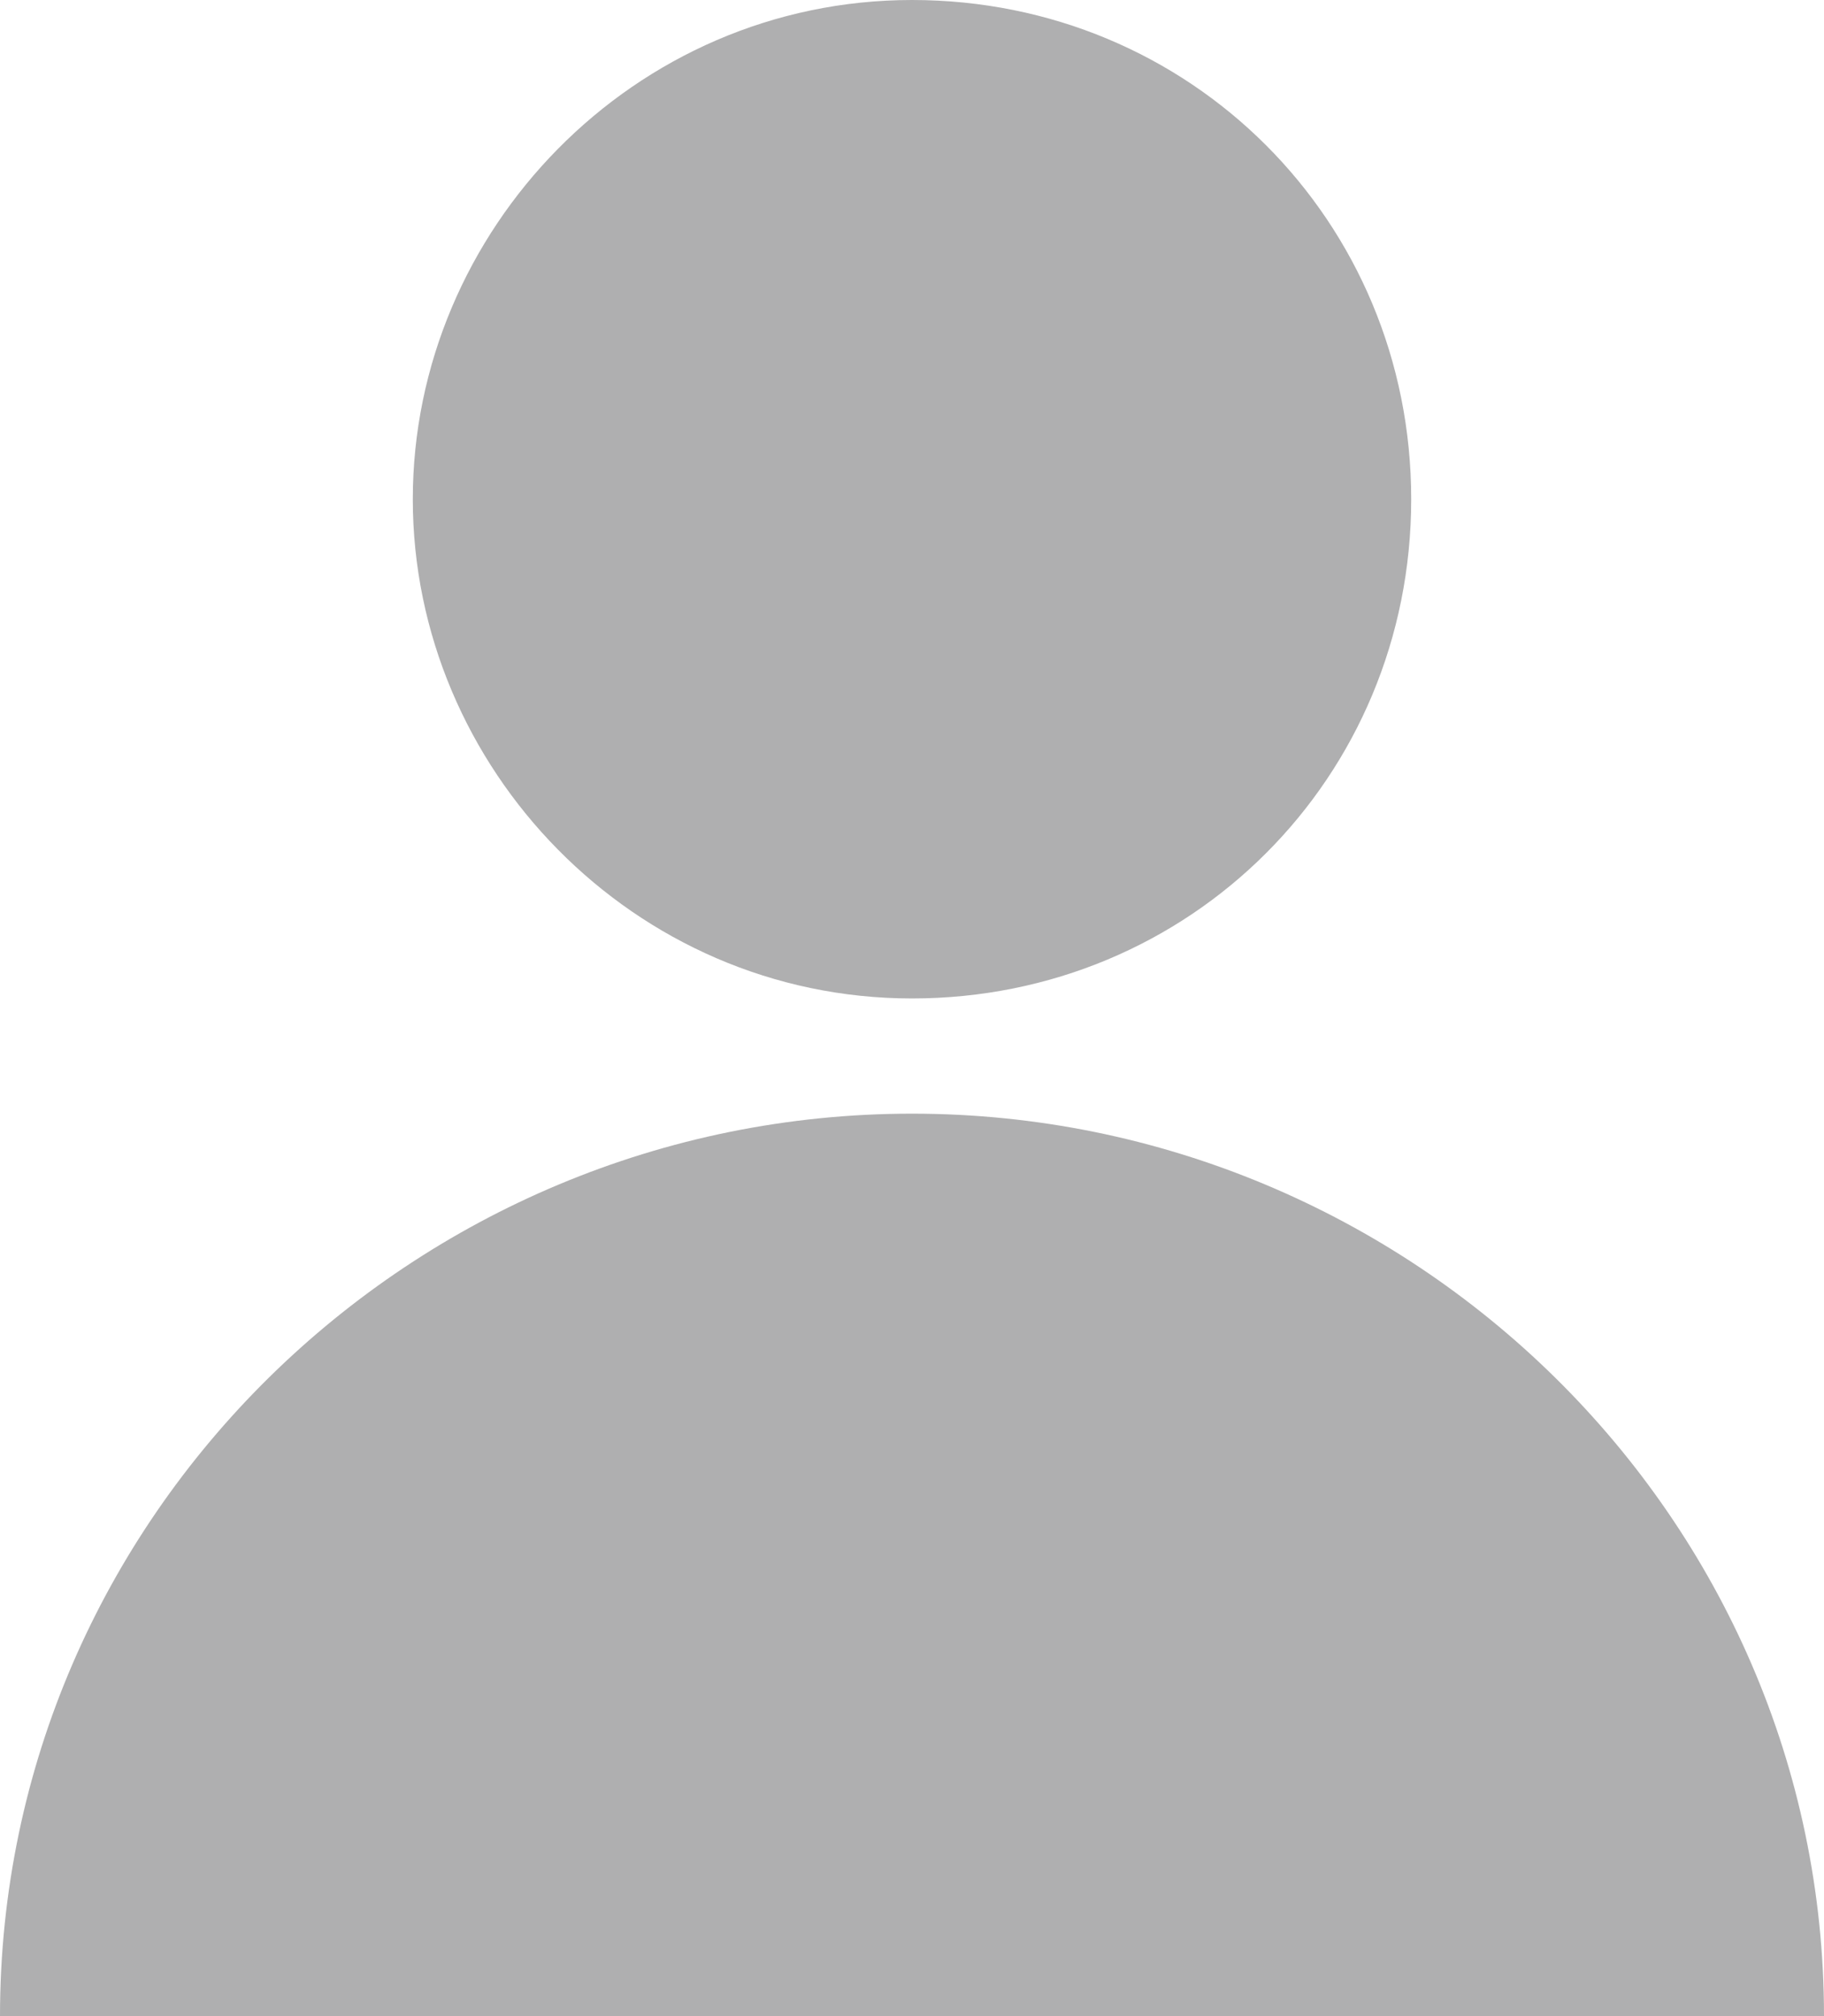
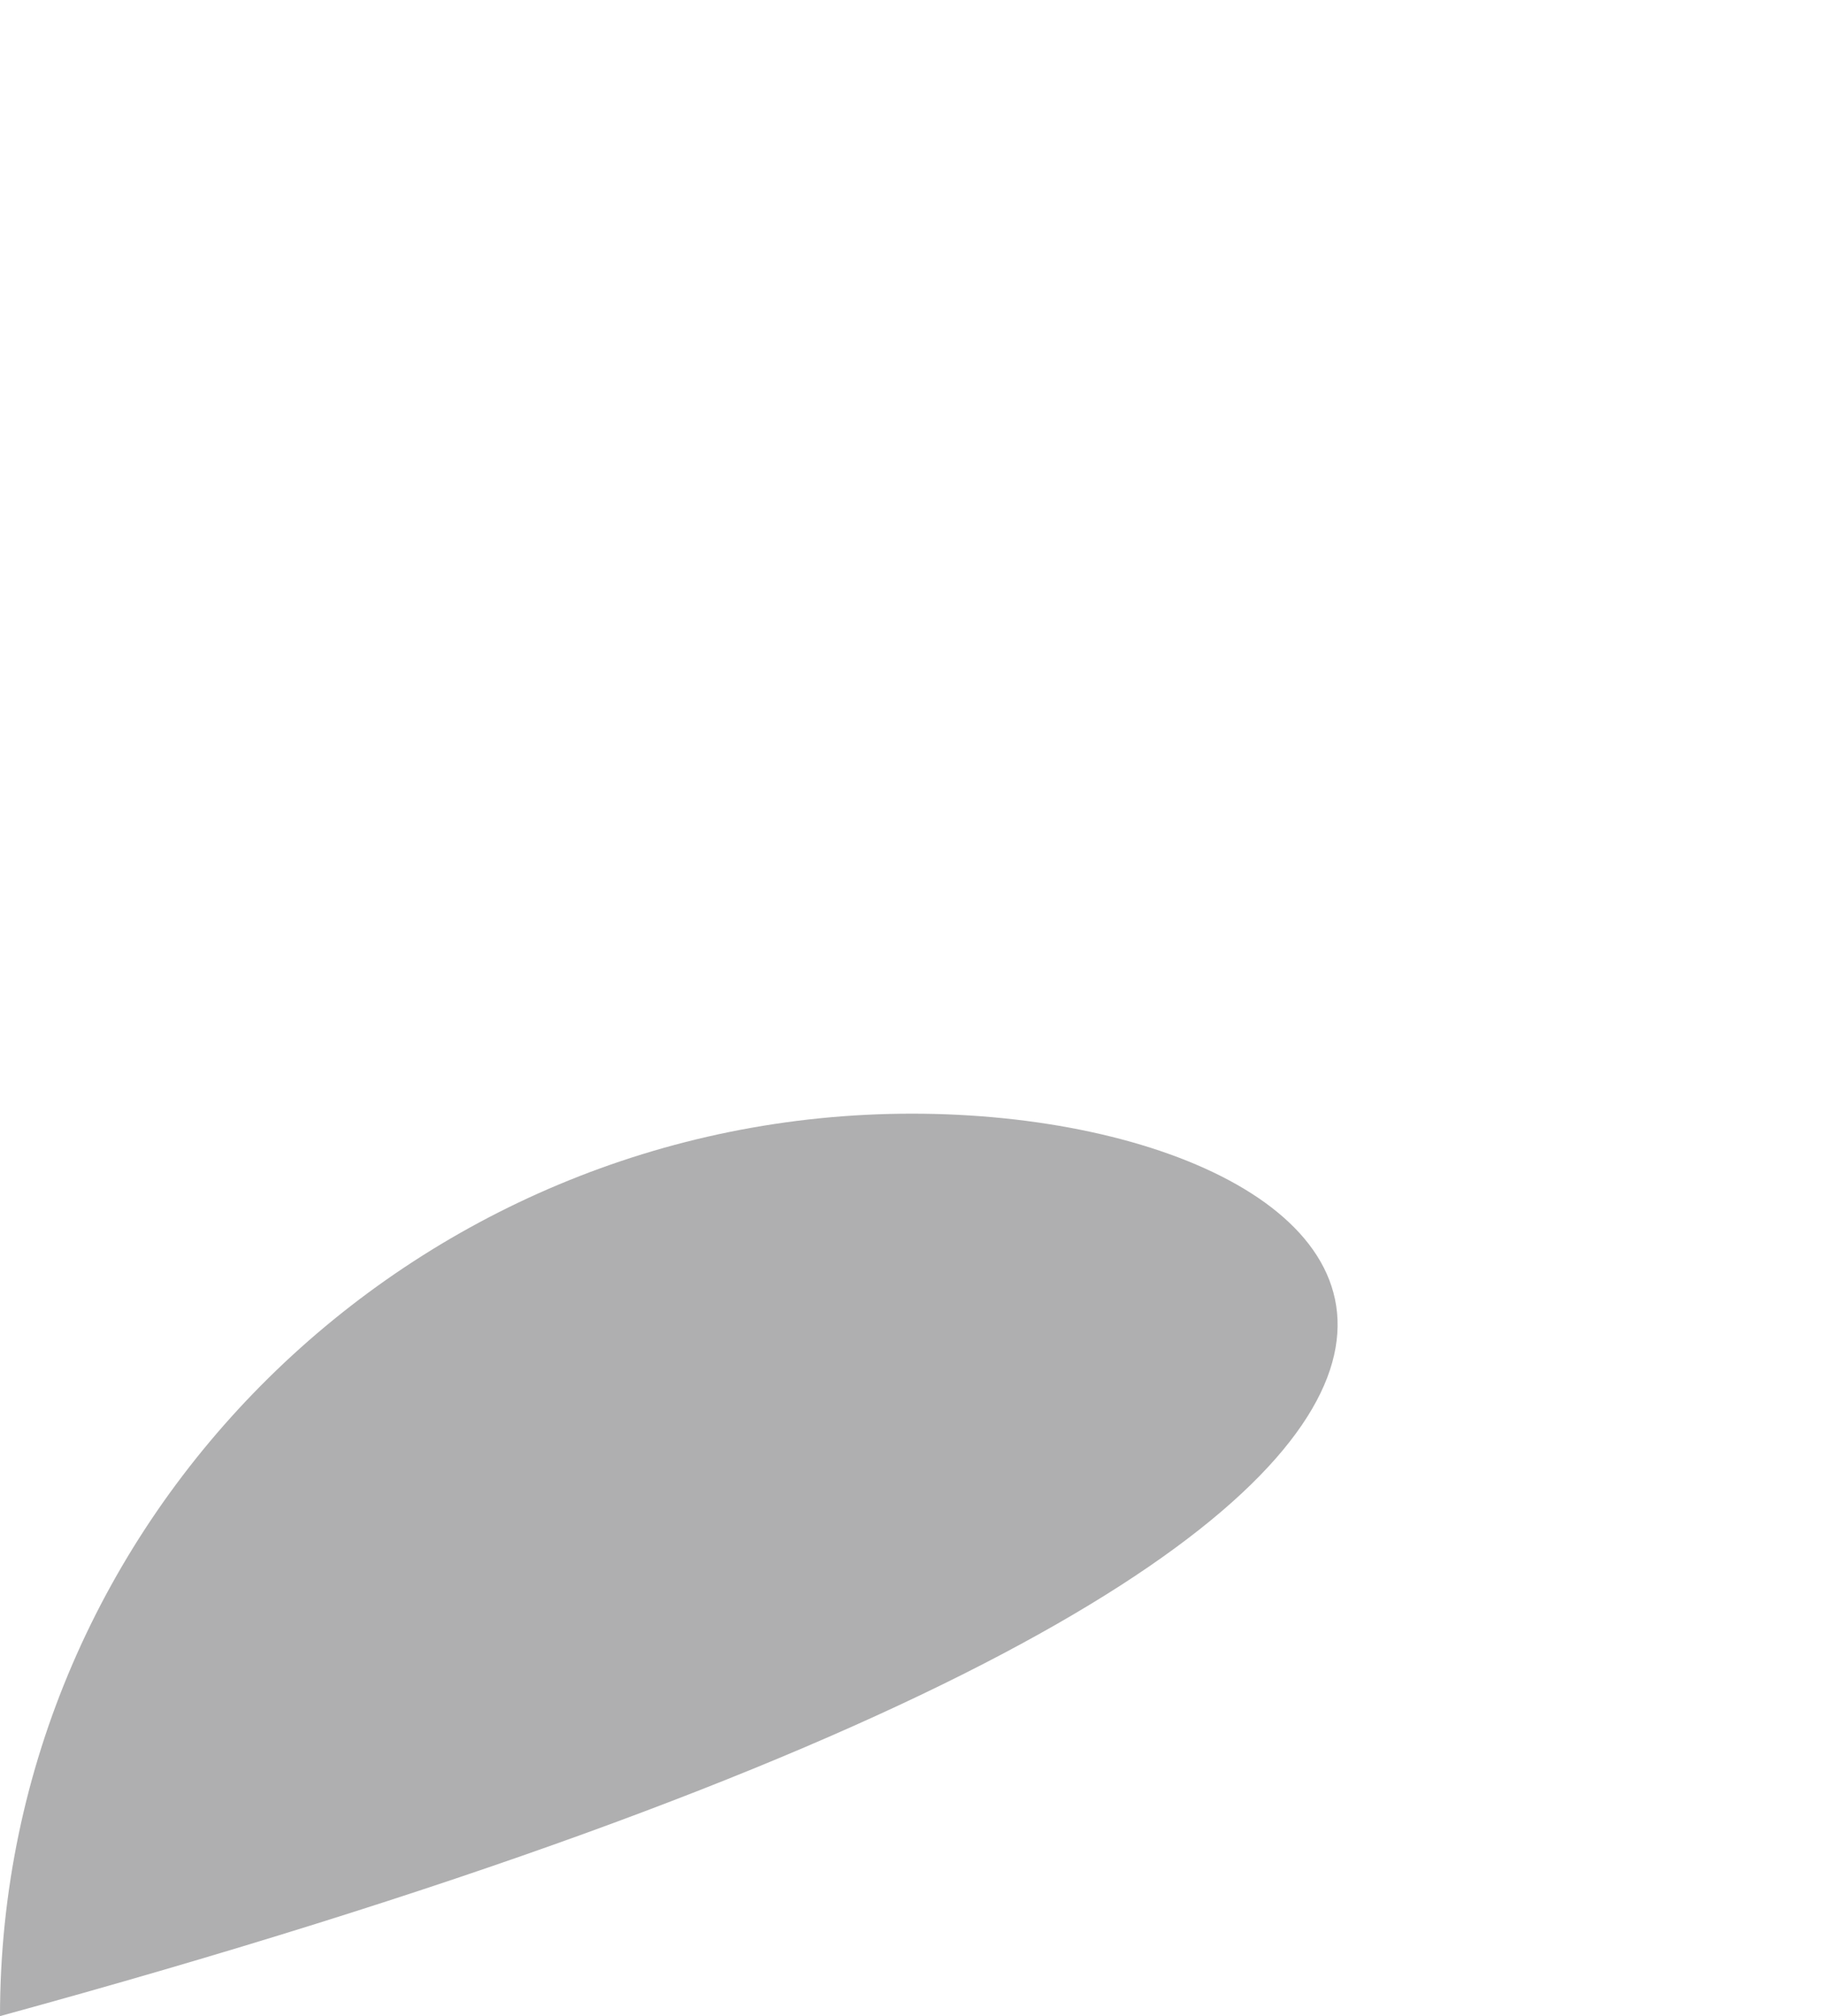
<svg xmlns="http://www.w3.org/2000/svg" version="1.1" id="Слой_1" x="0px" y="0px" viewBox="0 0 19 21" style="enable-background:new 0 0 19 21;" xml:space="preserve">
  <style type="text/css">
	.st0{fill:#AFAFB0;}
</style>
  <g>
-     <path class="st0" d="M14.7,5.2c0,2.9-2.3,5.2-5.2,5.2S4.3,8,4.3,5.2S6.6,0,9.5,0S14.7,2.3,14.7,5.2" />
-     <path class="st0" d="M9.5,11.6C4.3,11.6,0,15.8,0,21h19C19,15.8,14.7,11.6,9.5,11.6" />
+     <path class="st0" d="M9.5,11.6C4.3,11.6,0,15.8,0,21C19,15.8,14.7,11.6,9.5,11.6" />
  </g>
</svg>